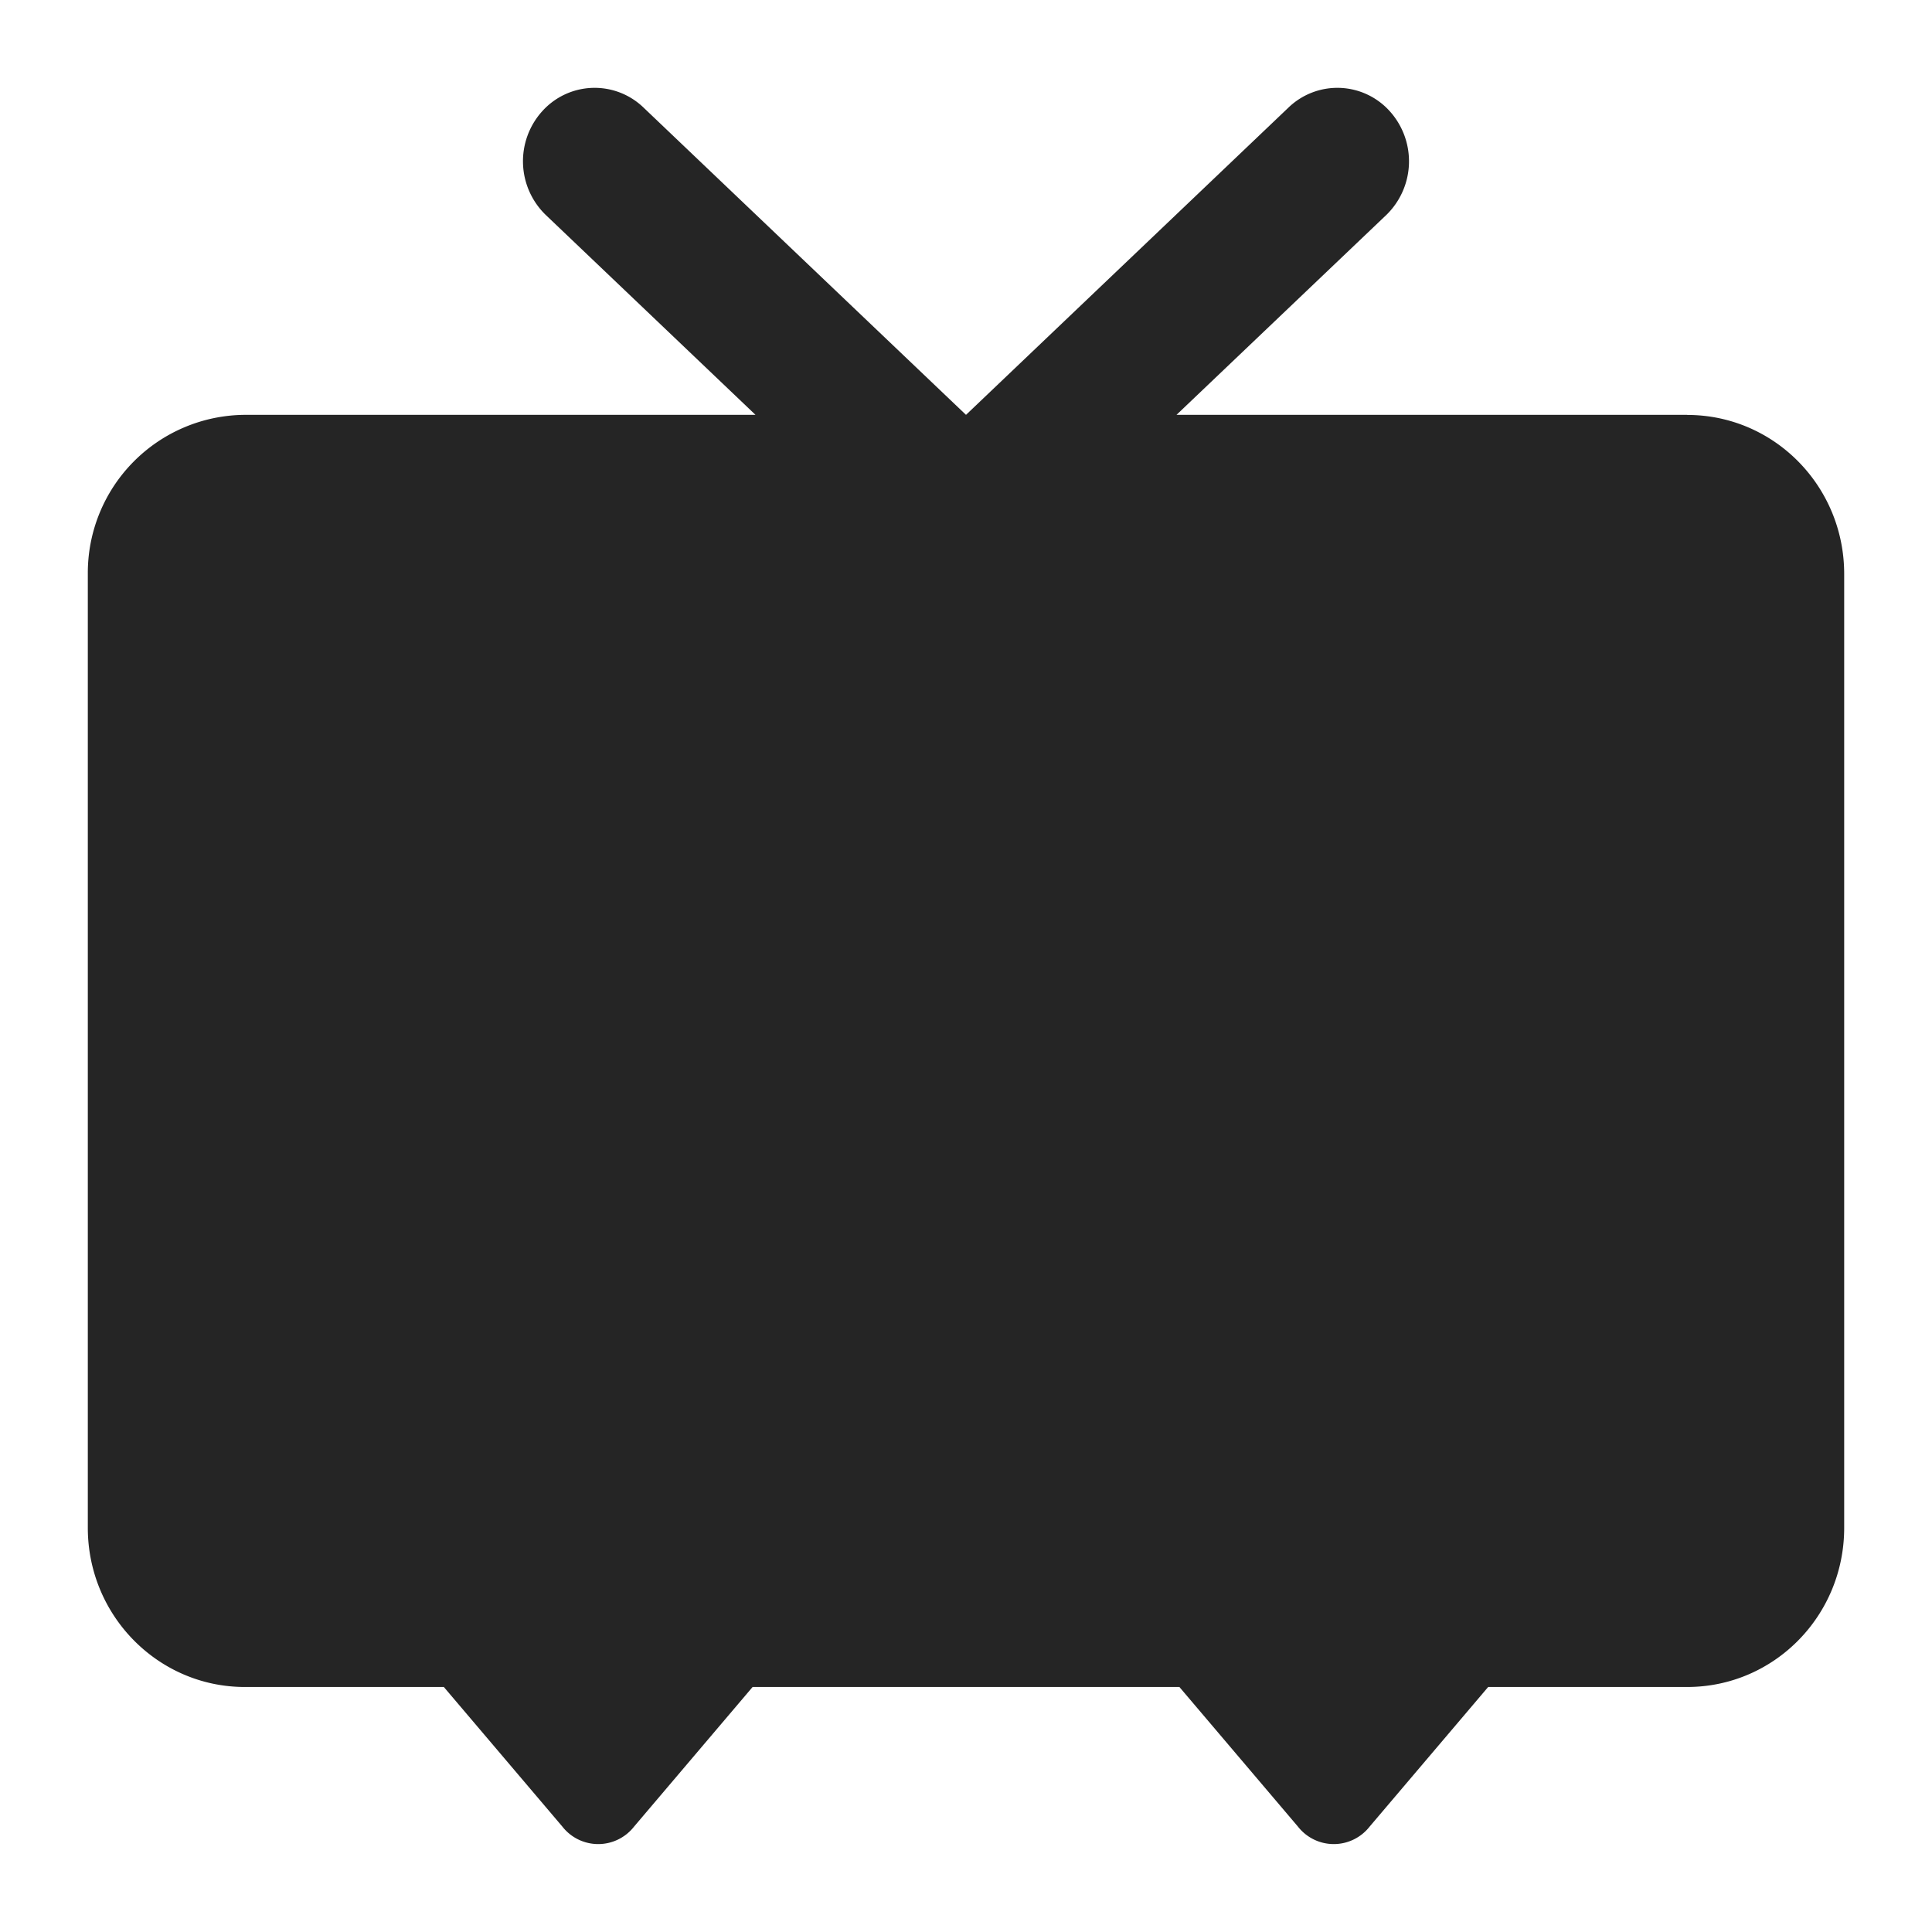
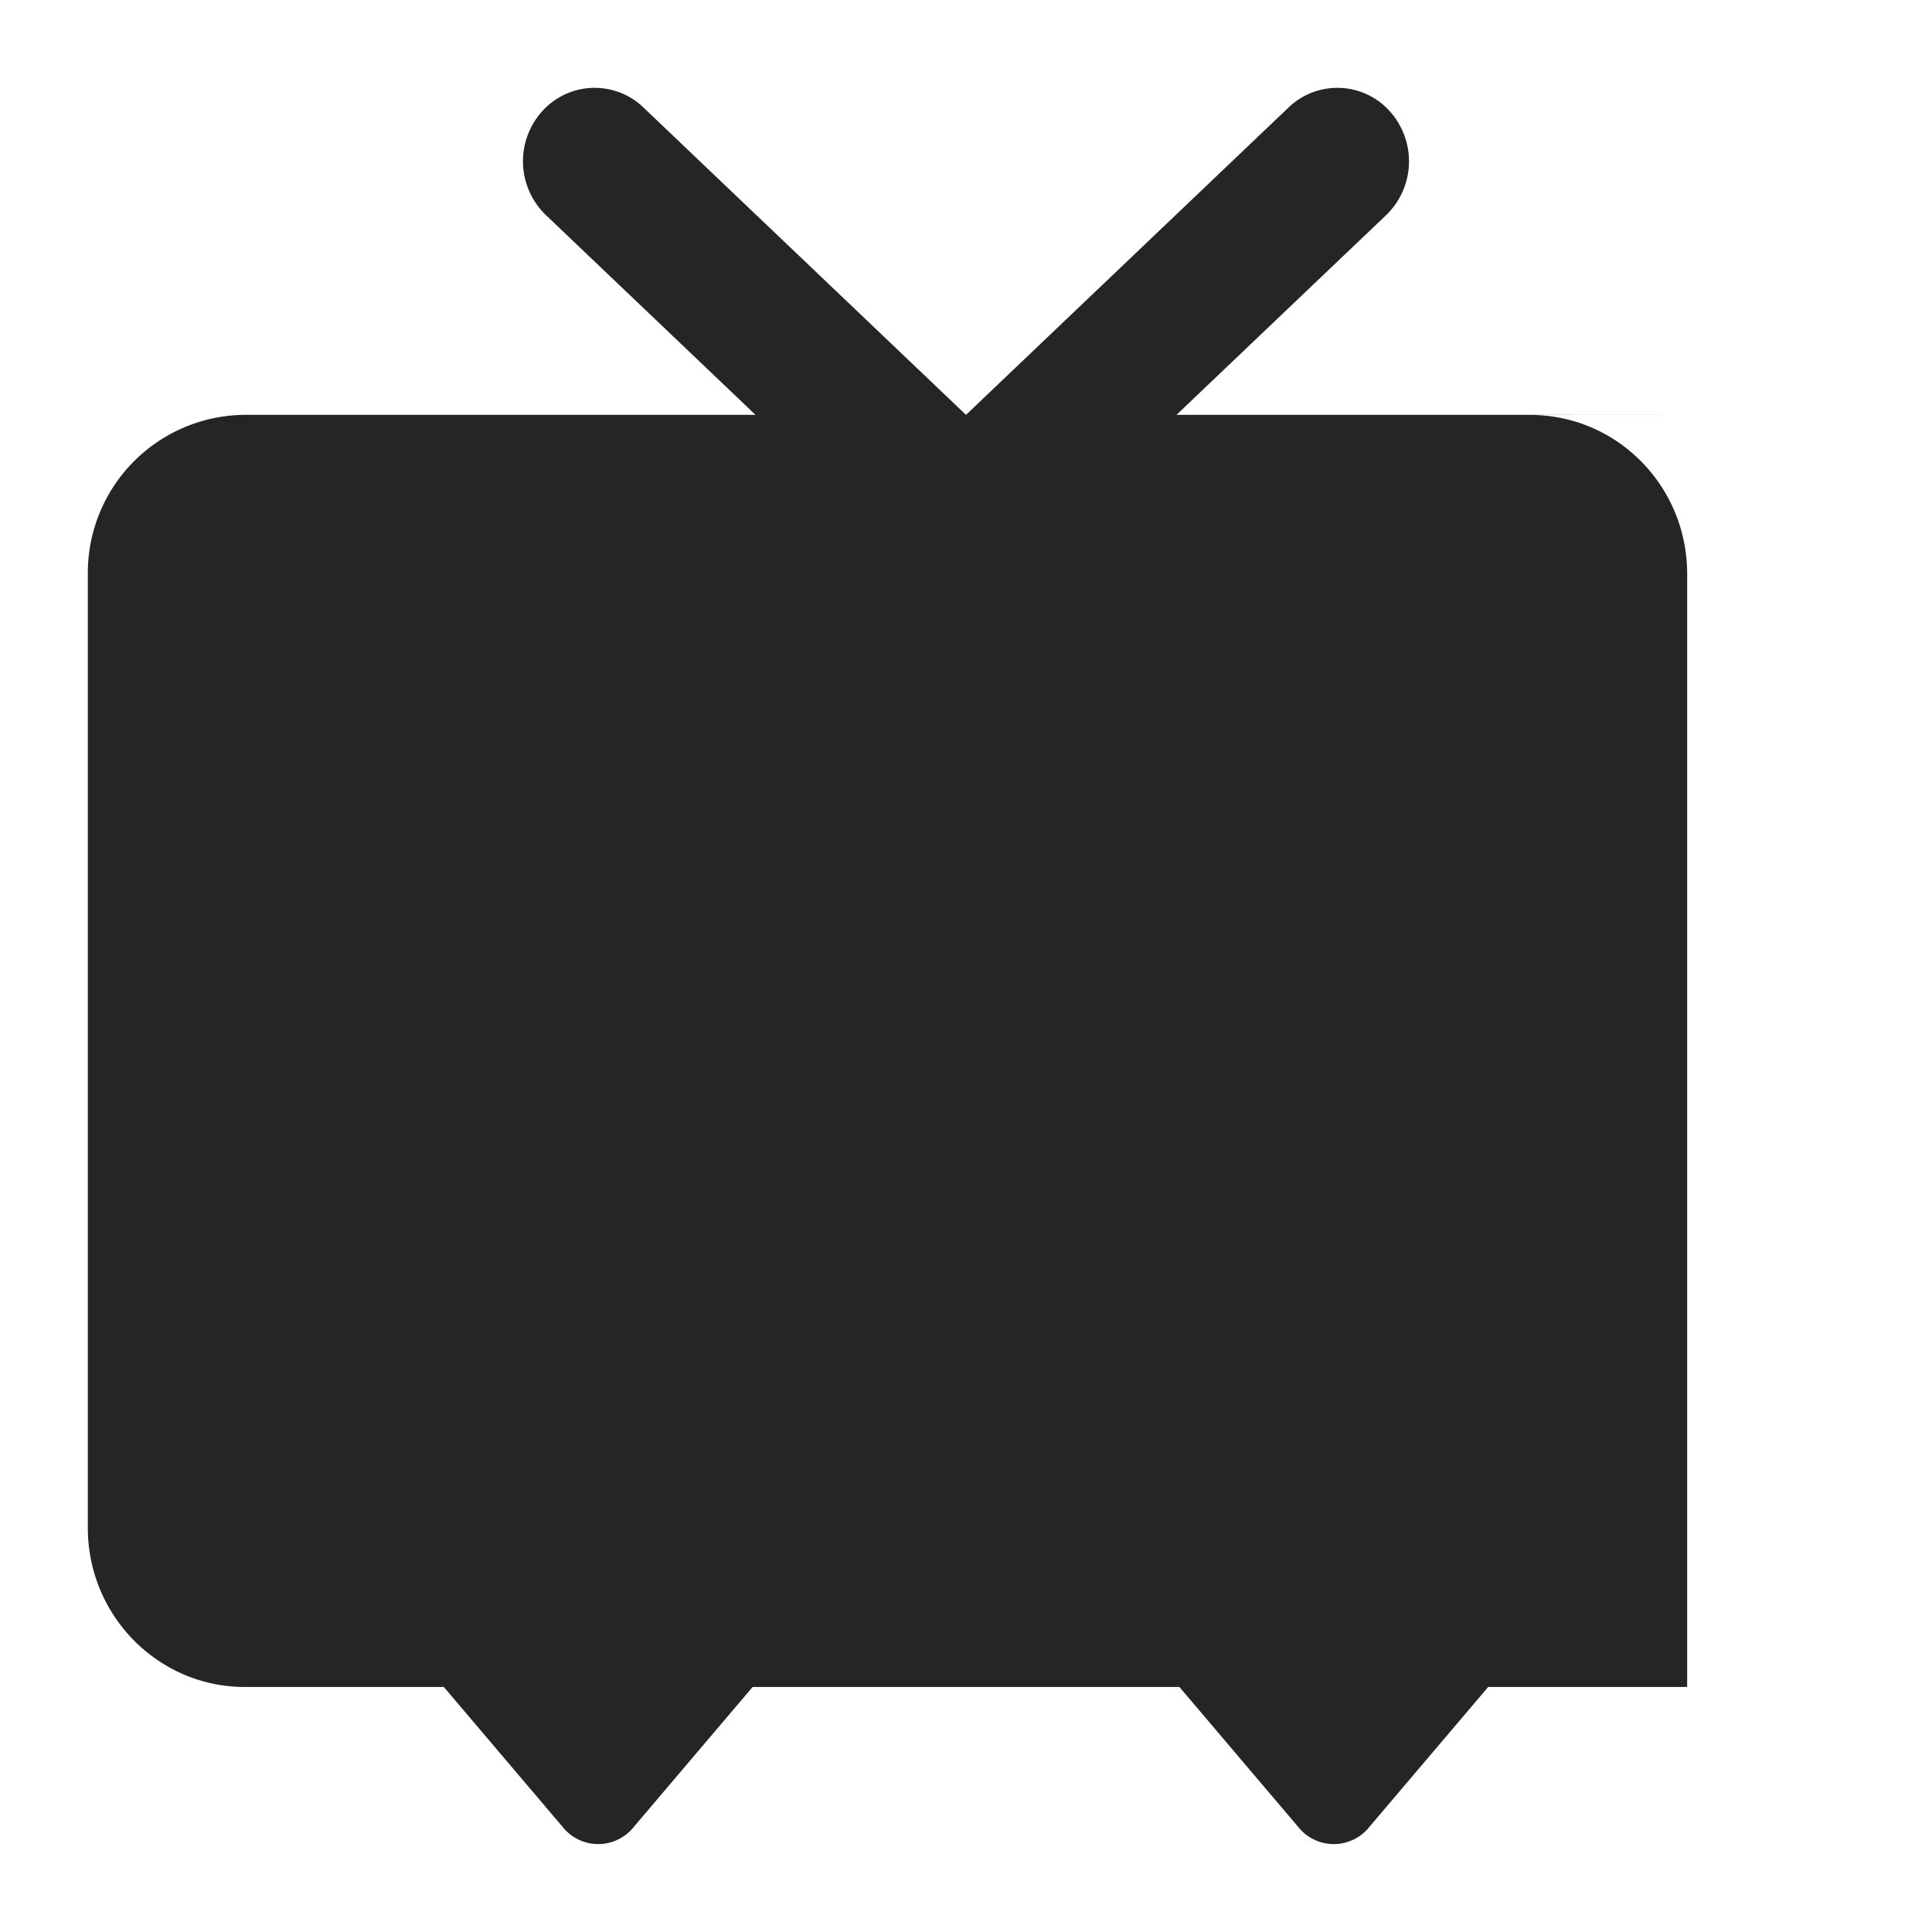
<svg xmlns="http://www.w3.org/2000/svg" version="1.1" viewBox="0 0 22 22">
-   <path d="M19.213 4.724h-5.816l2.388-2.275a.852.852 0 00.041-1.182.802.802 0 00-1.153-.043L11 4.724l-3.673-3.5a.802.802 0 00-1.153.043.85.85 0 00.042 1.182l2.387 2.275H2.788A1.8 1.8 0 001 6.535v10.863c0 1 .802 1.812 1.788 1.812h2.266l1.35 1.59a.518.518 0 00.816 0l1.35-1.59h4.86l1.35 1.59a.518.518 0 00.816 0l1.35-1.59h2.266c.99 0 1.788-.811 1.788-1.812V6.535c0-1-.799-1.81-1.787-1.81" fill="#252525" />
+   <path d="M19.213 4.724h-5.816l2.388-2.275a.852.852 0 00.041-1.182.802.802 0 00-1.153-.043L11 4.724l-3.673-3.5a.802.802 0 00-1.153.043.85.85 0 00.042 1.182l2.387 2.275H2.788A1.8 1.8 0 001 6.535v10.863c0 1 .802 1.812 1.788 1.812h2.266l1.35 1.59a.518.518 0 00.816 0l1.35-1.59h4.86l1.35 1.59a.518.518 0 00.816 0l1.35-1.59h2.266V6.535c0-1-.799-1.81-1.787-1.81" fill="#252525" />
</svg>